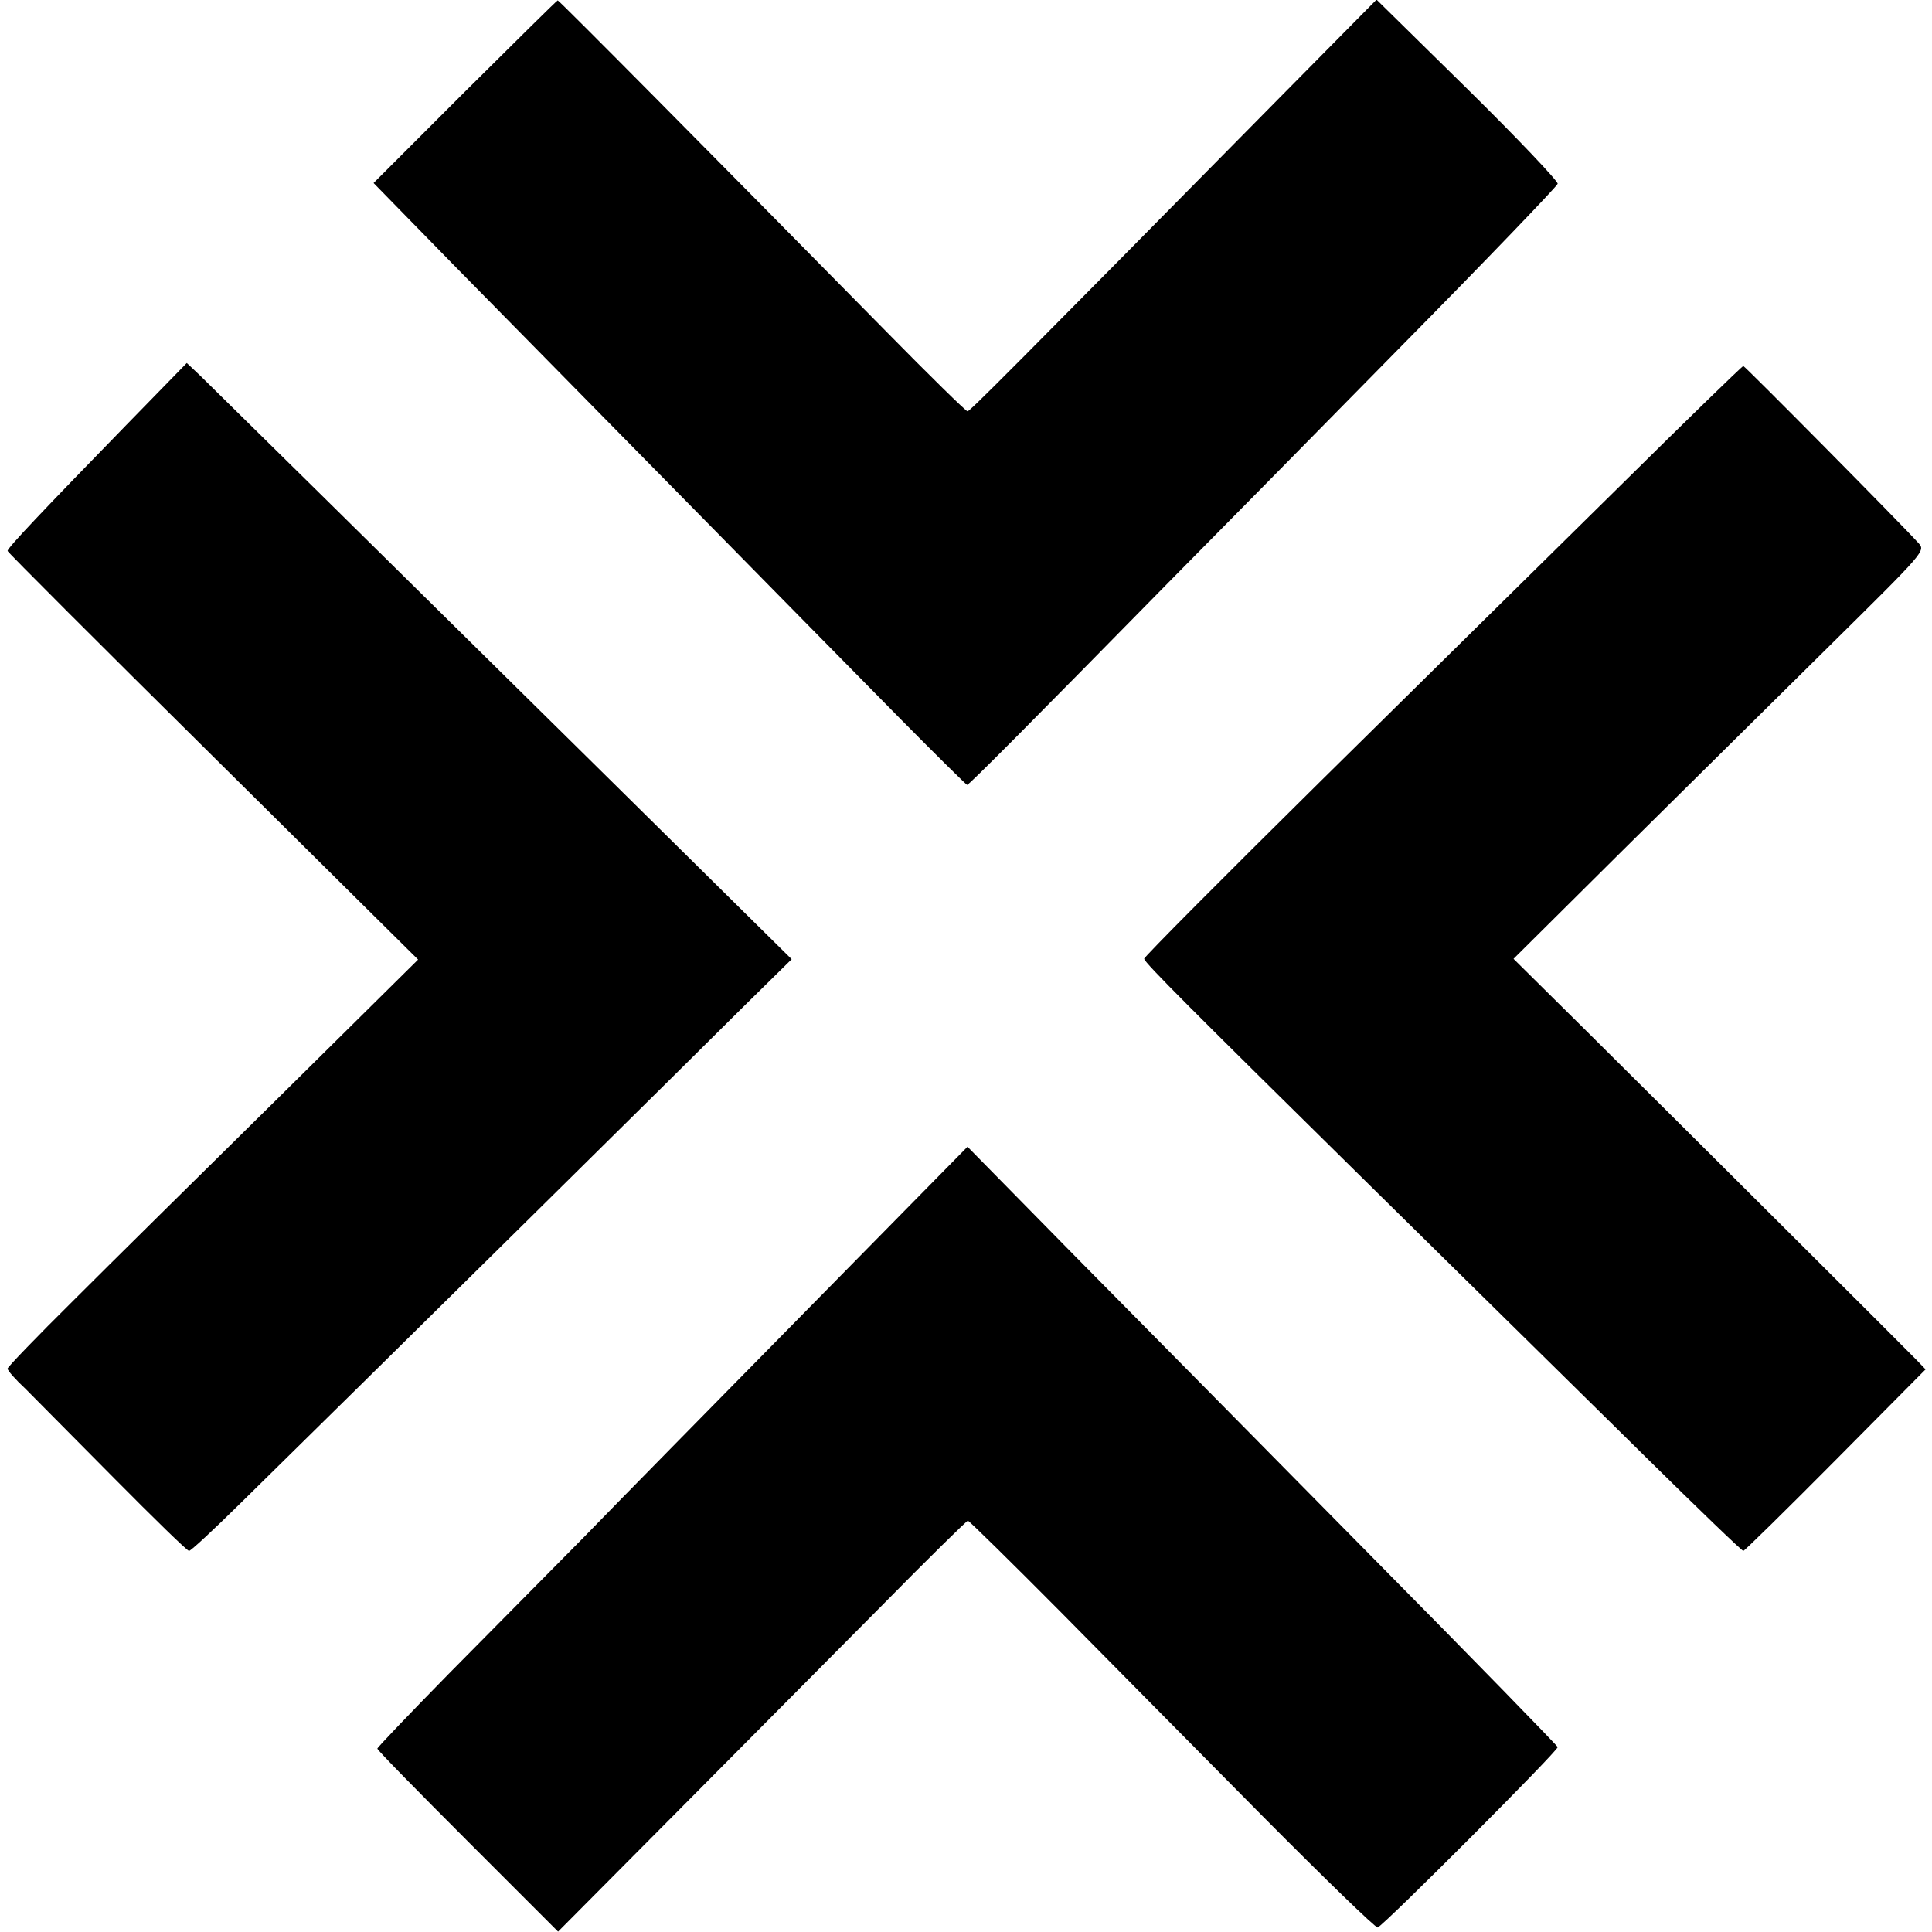
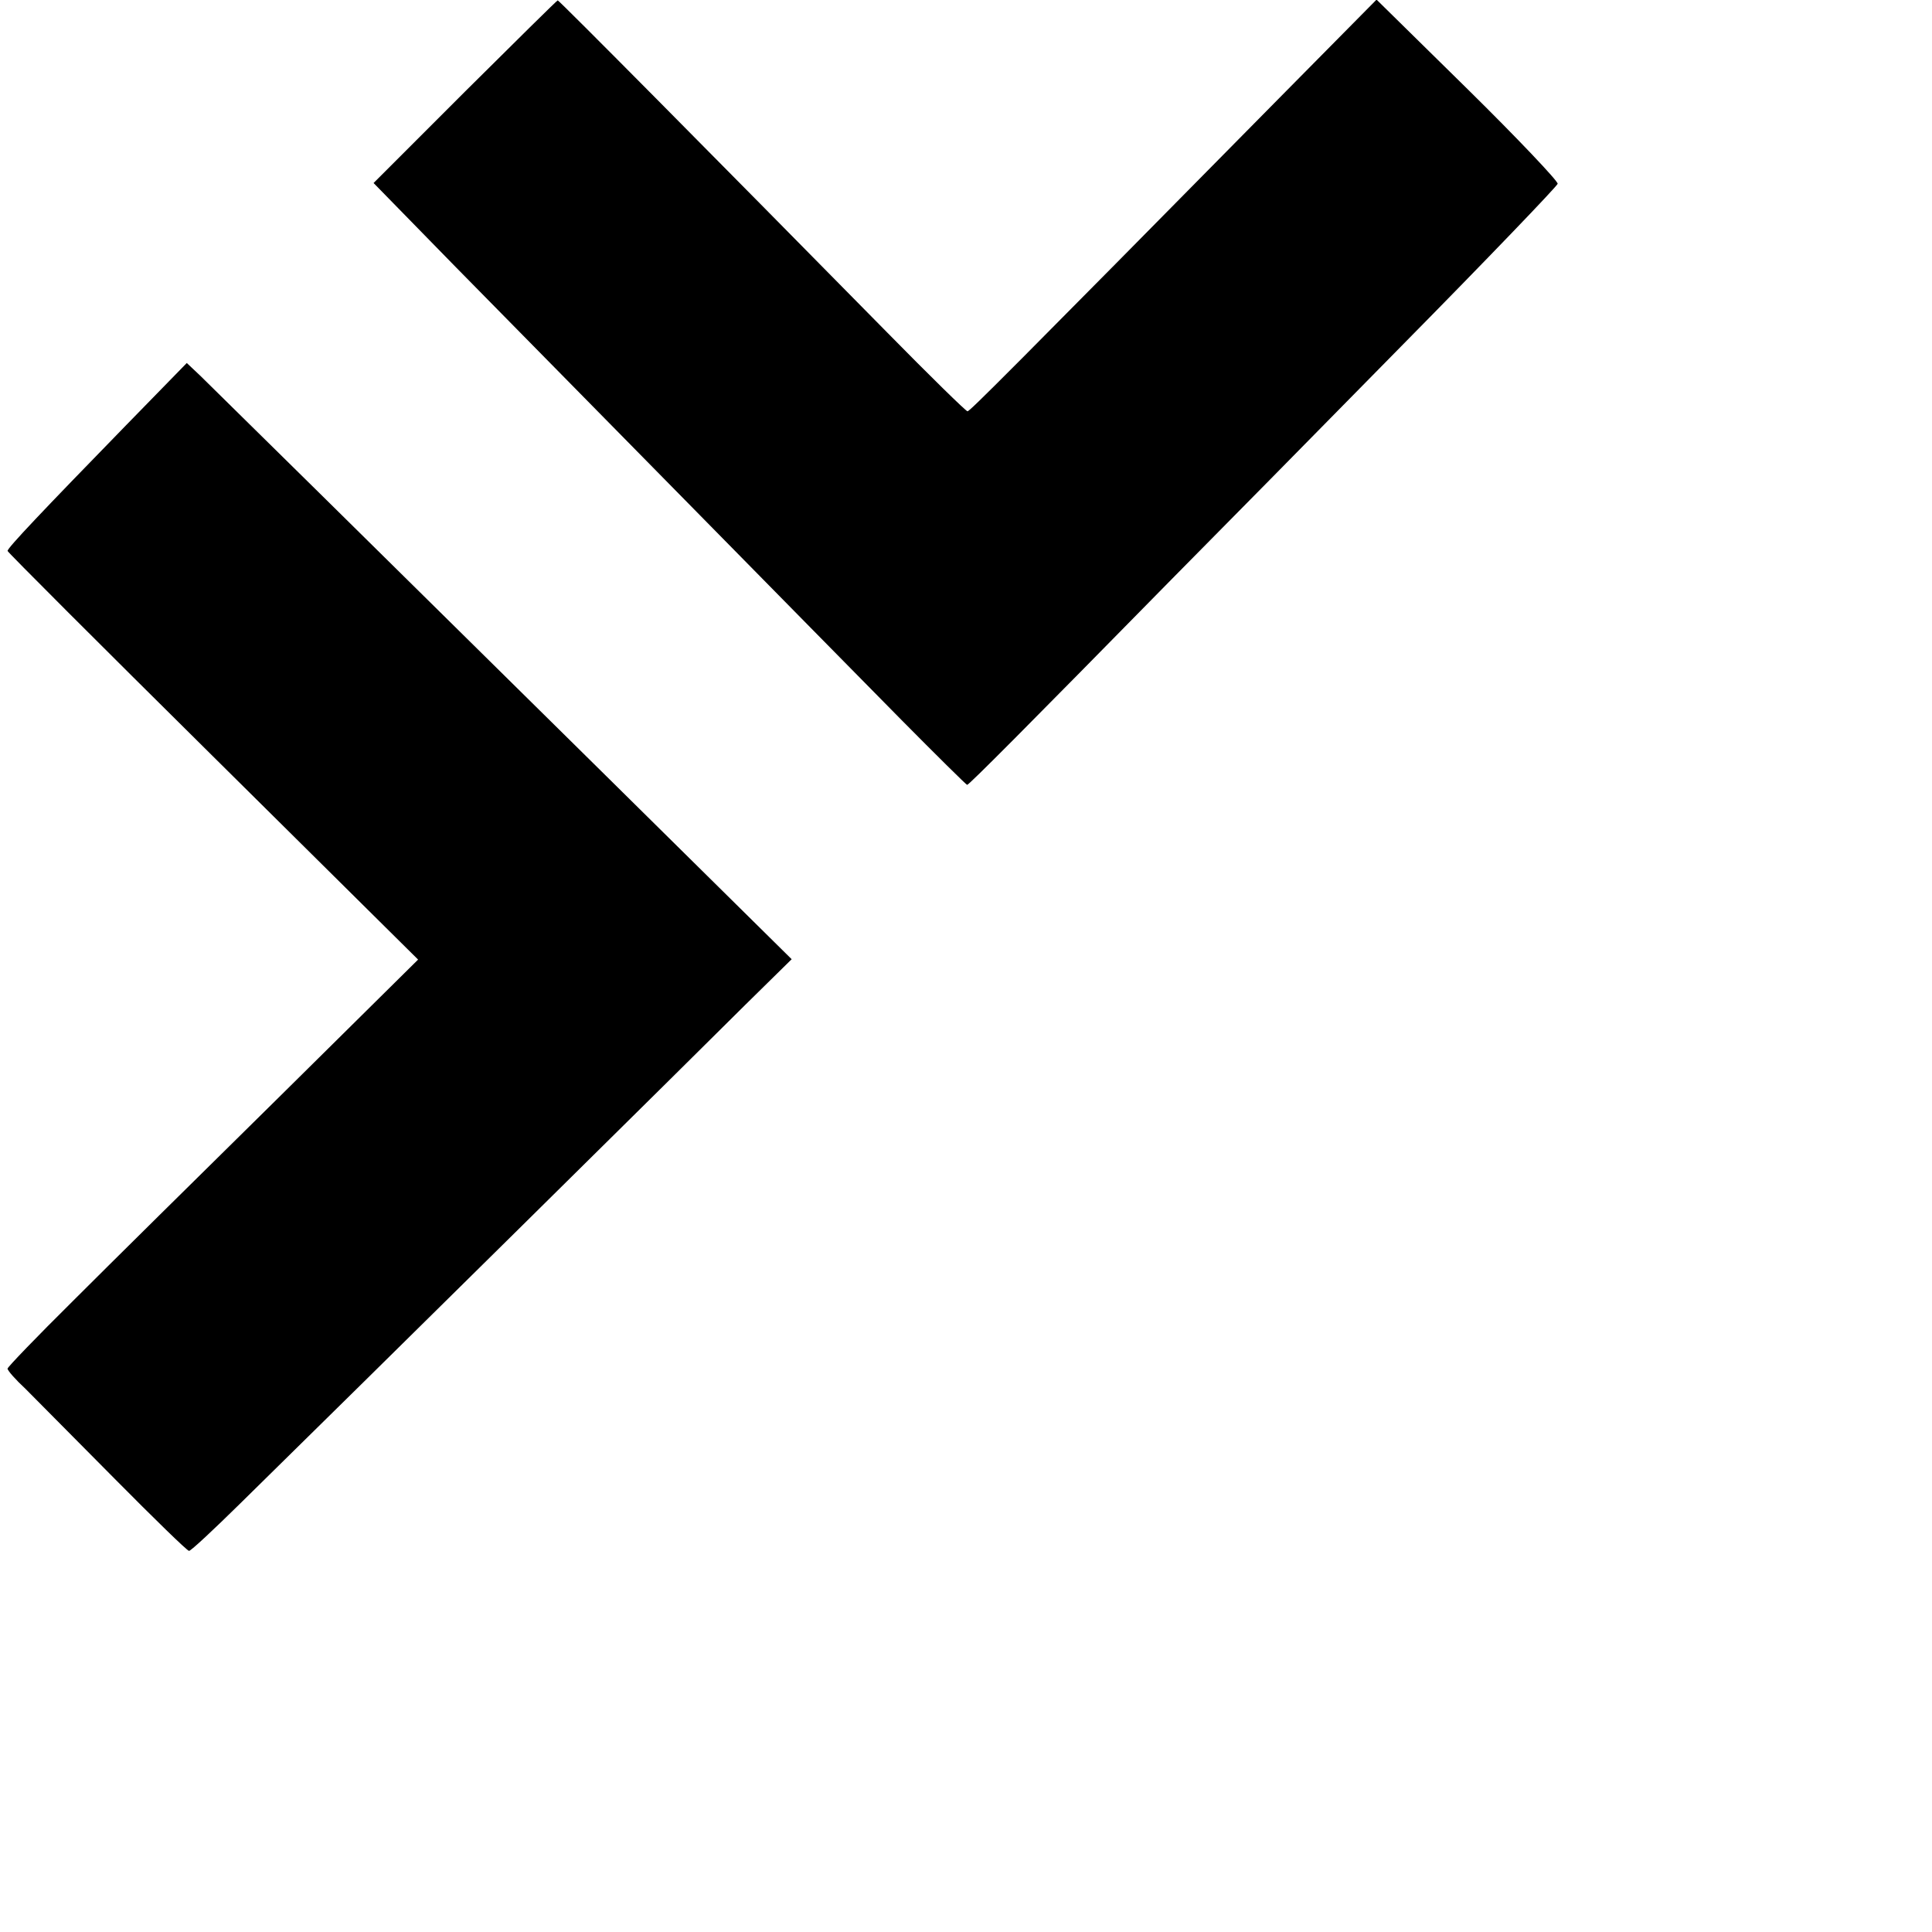
<svg xmlns="http://www.w3.org/2000/svg" version="1.0" width="512pt" height="512pt" viewBox="0 0 512 512" preserveAspectRatio="xMidYMid meet">
  <g transform="translate(0,512) scale(0.1,-0.1)" fill="#000000" stroke="none">
    <path d="M1232 4877 l-242 -242 217 -222 c272 -276 955 -971 1181 -1200 94 -95 173 -173 175 -173 5 0 161 157 544 547 109 110 383 388 608 617 226 229 411 422 413 429 1 7 -106 120 -239 251 l-241 237 -257 -260 c-722 -732 -821 -831 -827 -831 -4 0 -100 94 -213 209 -458 465 -870 881 -873 880 -2 0 -112 -109 -246 -242z" />
    <path d="M335 3994 c-225 -231 -315 -326 -315 -334 0 -3 245 -248 544 -544 l544 -539 -370 -366 c-204 -201 -449 -443 -544 -538 -96 -95 -174 -176 -174 -180 0 -5 21 -29 48 -54 26 -26 132 -133 236 -238 104 -105 192 -191 197 -191 5 0 66 57 136 126 320 314 1228 1211 1338 1321 l123 121 -490 484 c-636 628 -1034 1020 -1078 1063 l-35 33 -160 -164z" />
-     <path d="M4293 3832 c-177 -174 -533 -526 -792 -781 -259 -256 -470 -468 -469 -472 5 -14 116 -125 607 -609 260 -256 585 -576 723 -712 139 -137 254 -248 258 -248 3 0 113 108 244 240 l239 241 -24 25 c-28 29 -591 590 -876 873 l-192 190 292 290 c161 159 406 402 546 540 254 251 254 251 235 272 -44 49 -460 469 -464 469 -3 0 -150 -143 -327 -318z" />
-     <path d="M2139 1649 c-233 -237 -500 -508 -592 -603 -93 -94 -254 -257 -358 -362 -104 -106 -189 -195 -189 -198 0 -4 108 -114 240 -246 l239 -239 315 317 c173 174 416 419 540 544 124 126 228 228 231 228 3 0 115 -110 248 -244 133 -135 374 -378 535 -541 162 -163 298 -295 303 -293 17 6 480 470 477 478 -2 5 -223 232 -493 505 -269 273 -621 629 -781 791 l-290 295 -425 -432z" />
  </g>
</svg>